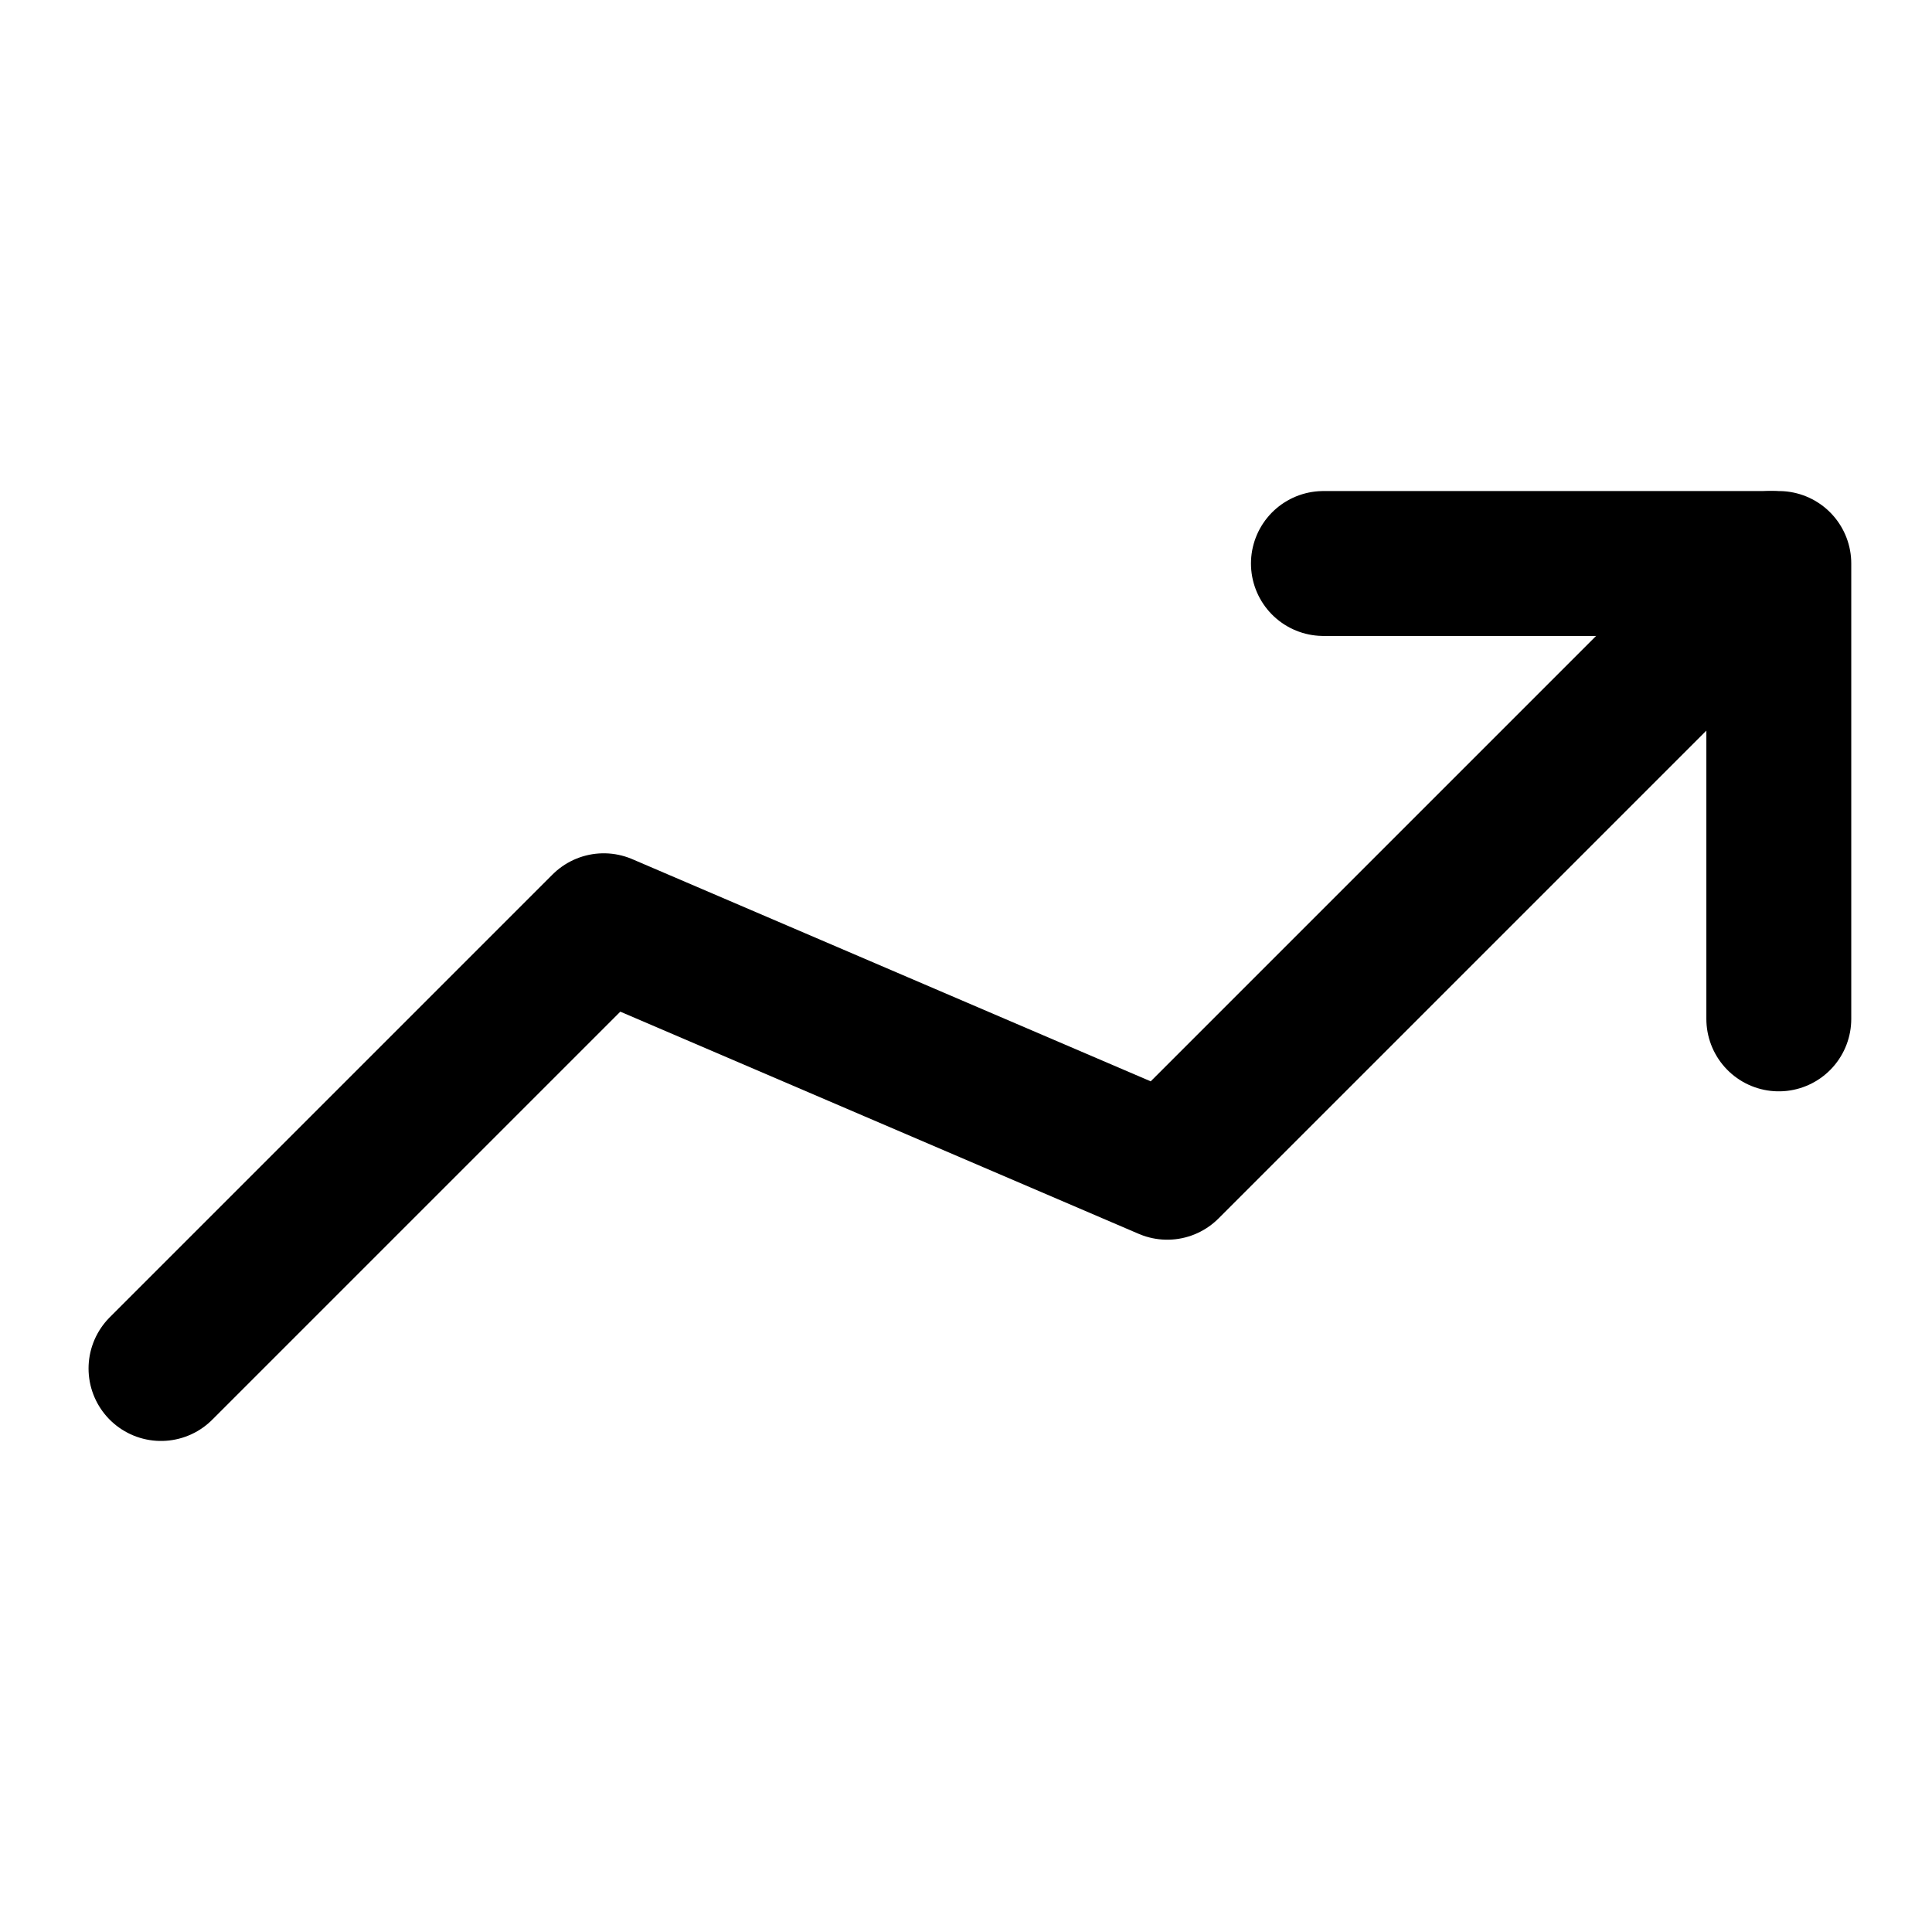
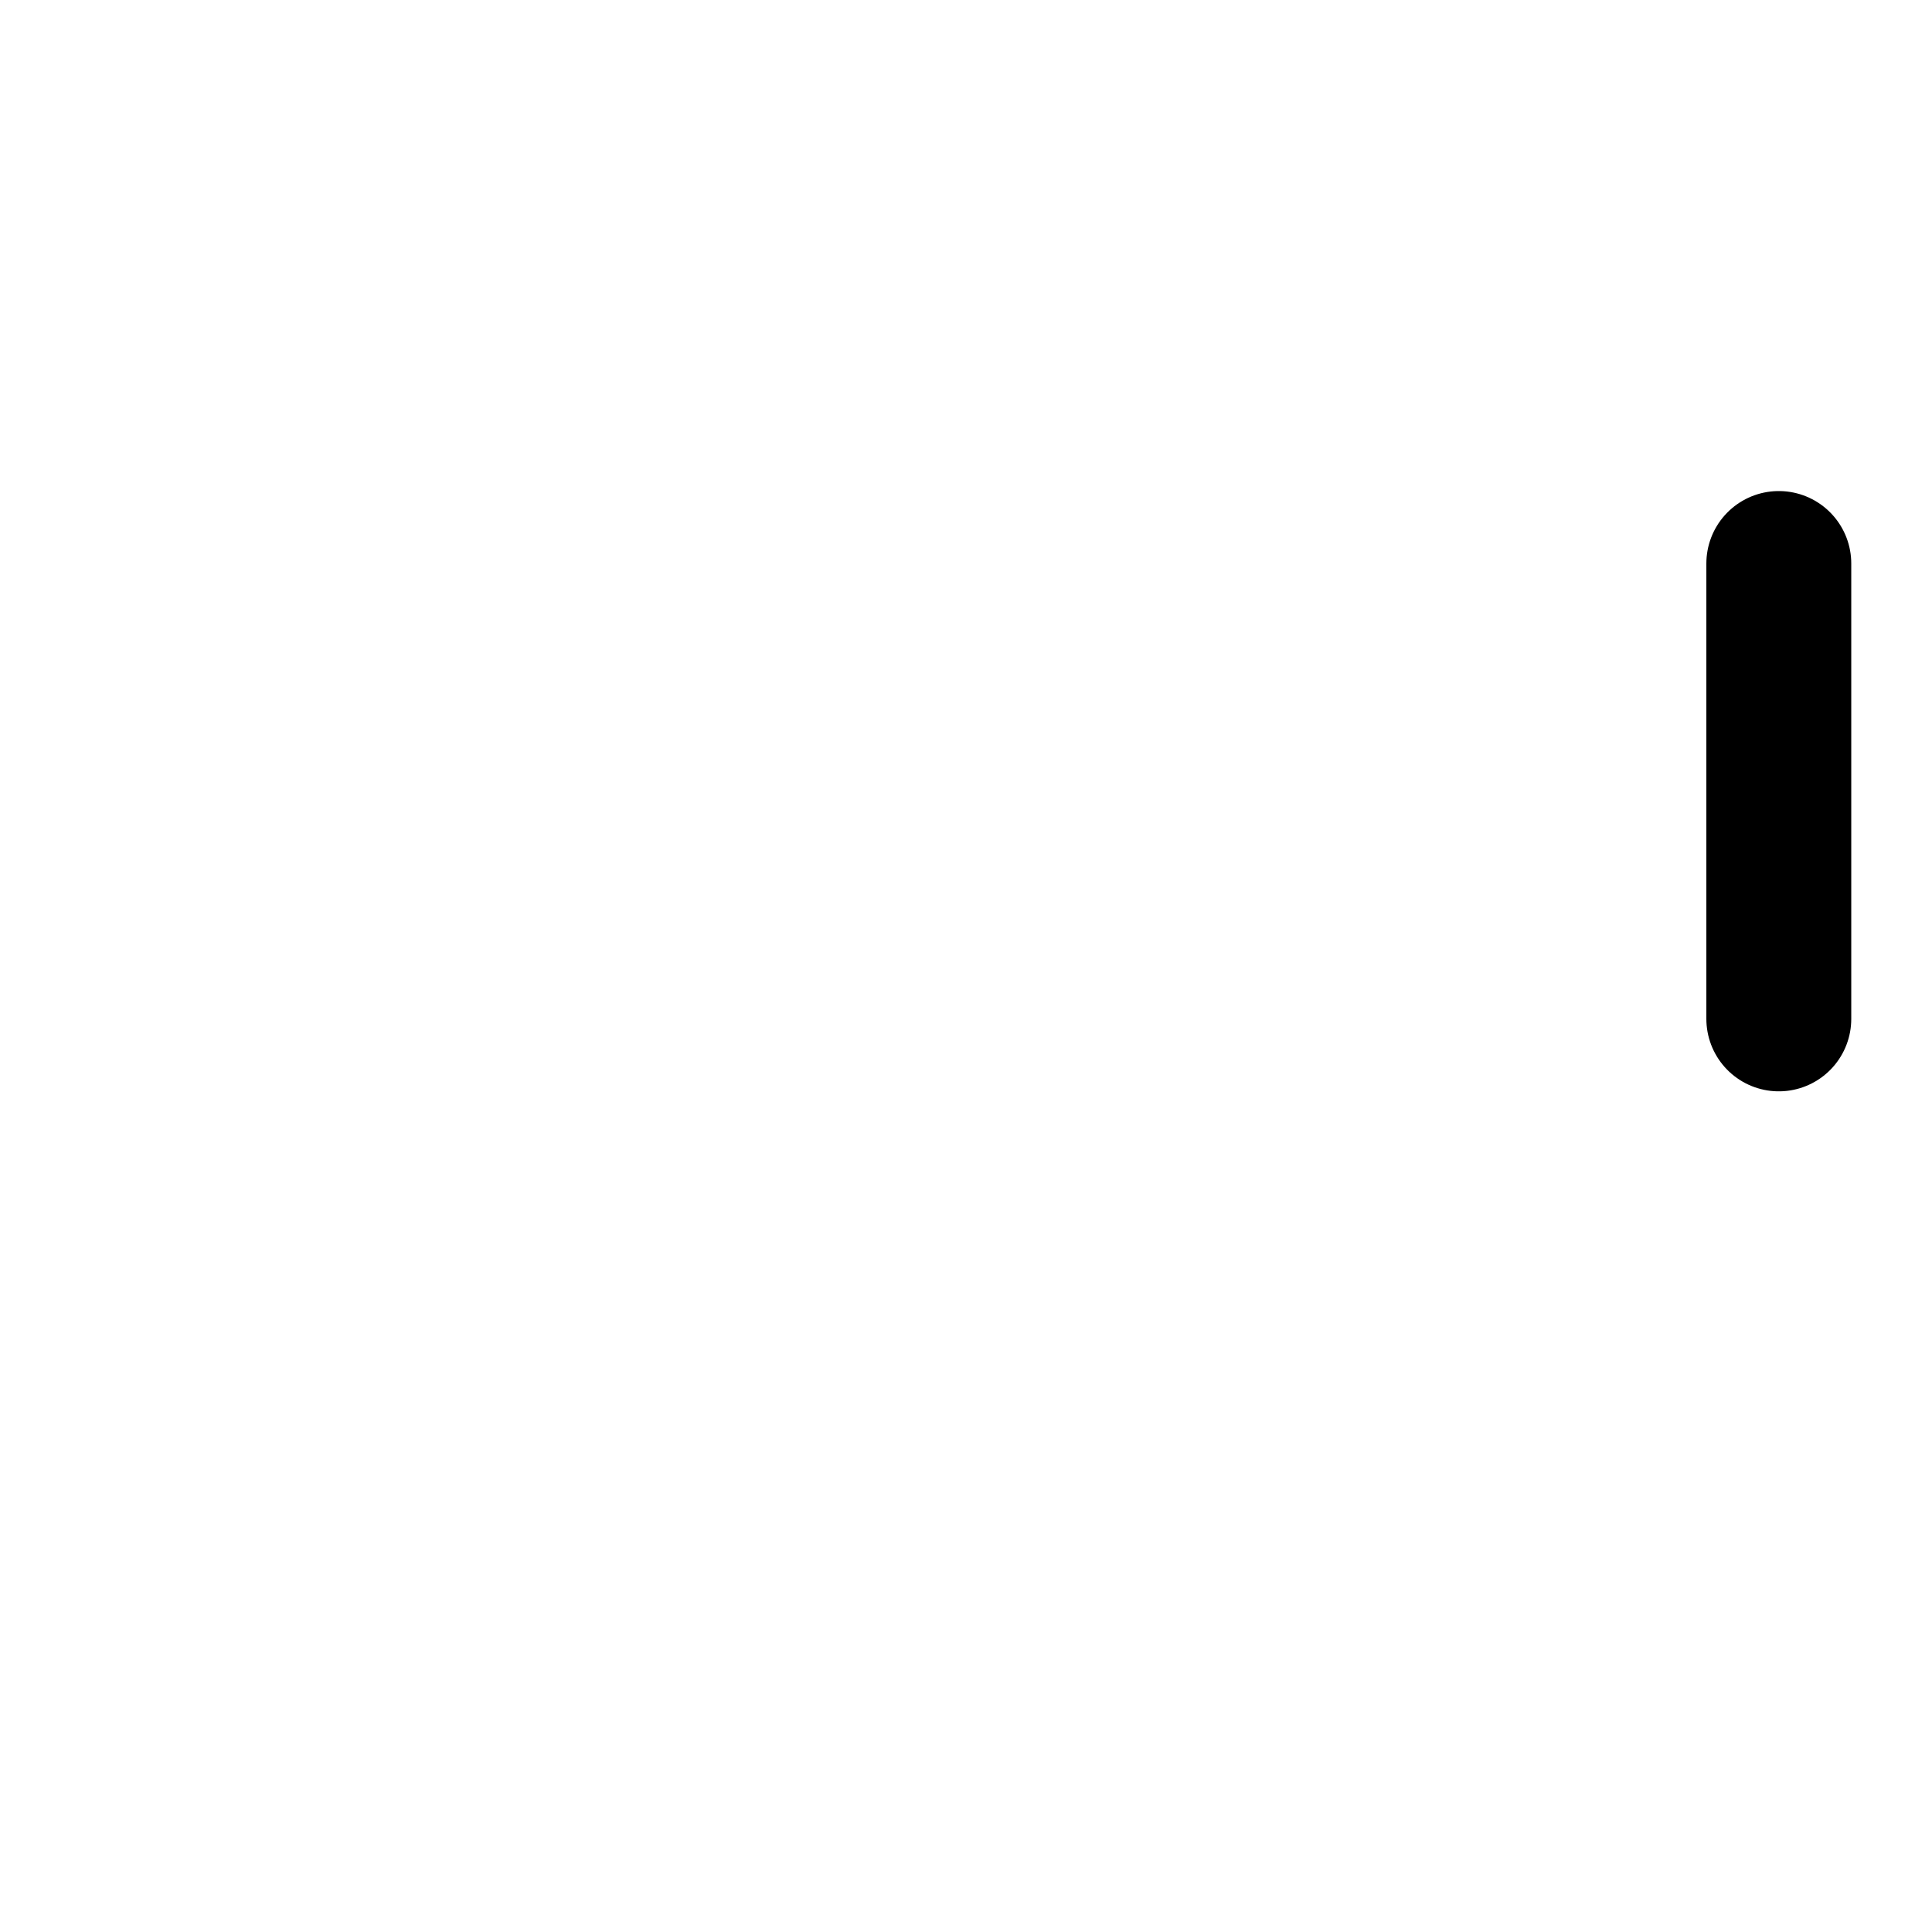
<svg xmlns="http://www.w3.org/2000/svg" width="24" height="24" fill="none" stroke="currentColor" stroke-linecap="round" stroke-linejoin="round" stroke-width="1.8" data-attribution="cc0-icons" viewBox="0 0 24 24">
-   <path d="m22 7-7.5 7.5-7-3L2 17" />
-   <path d="M22.097 12.657V7H16.44" />
+   <path d="M22.097 12.657V7" />
</svg>